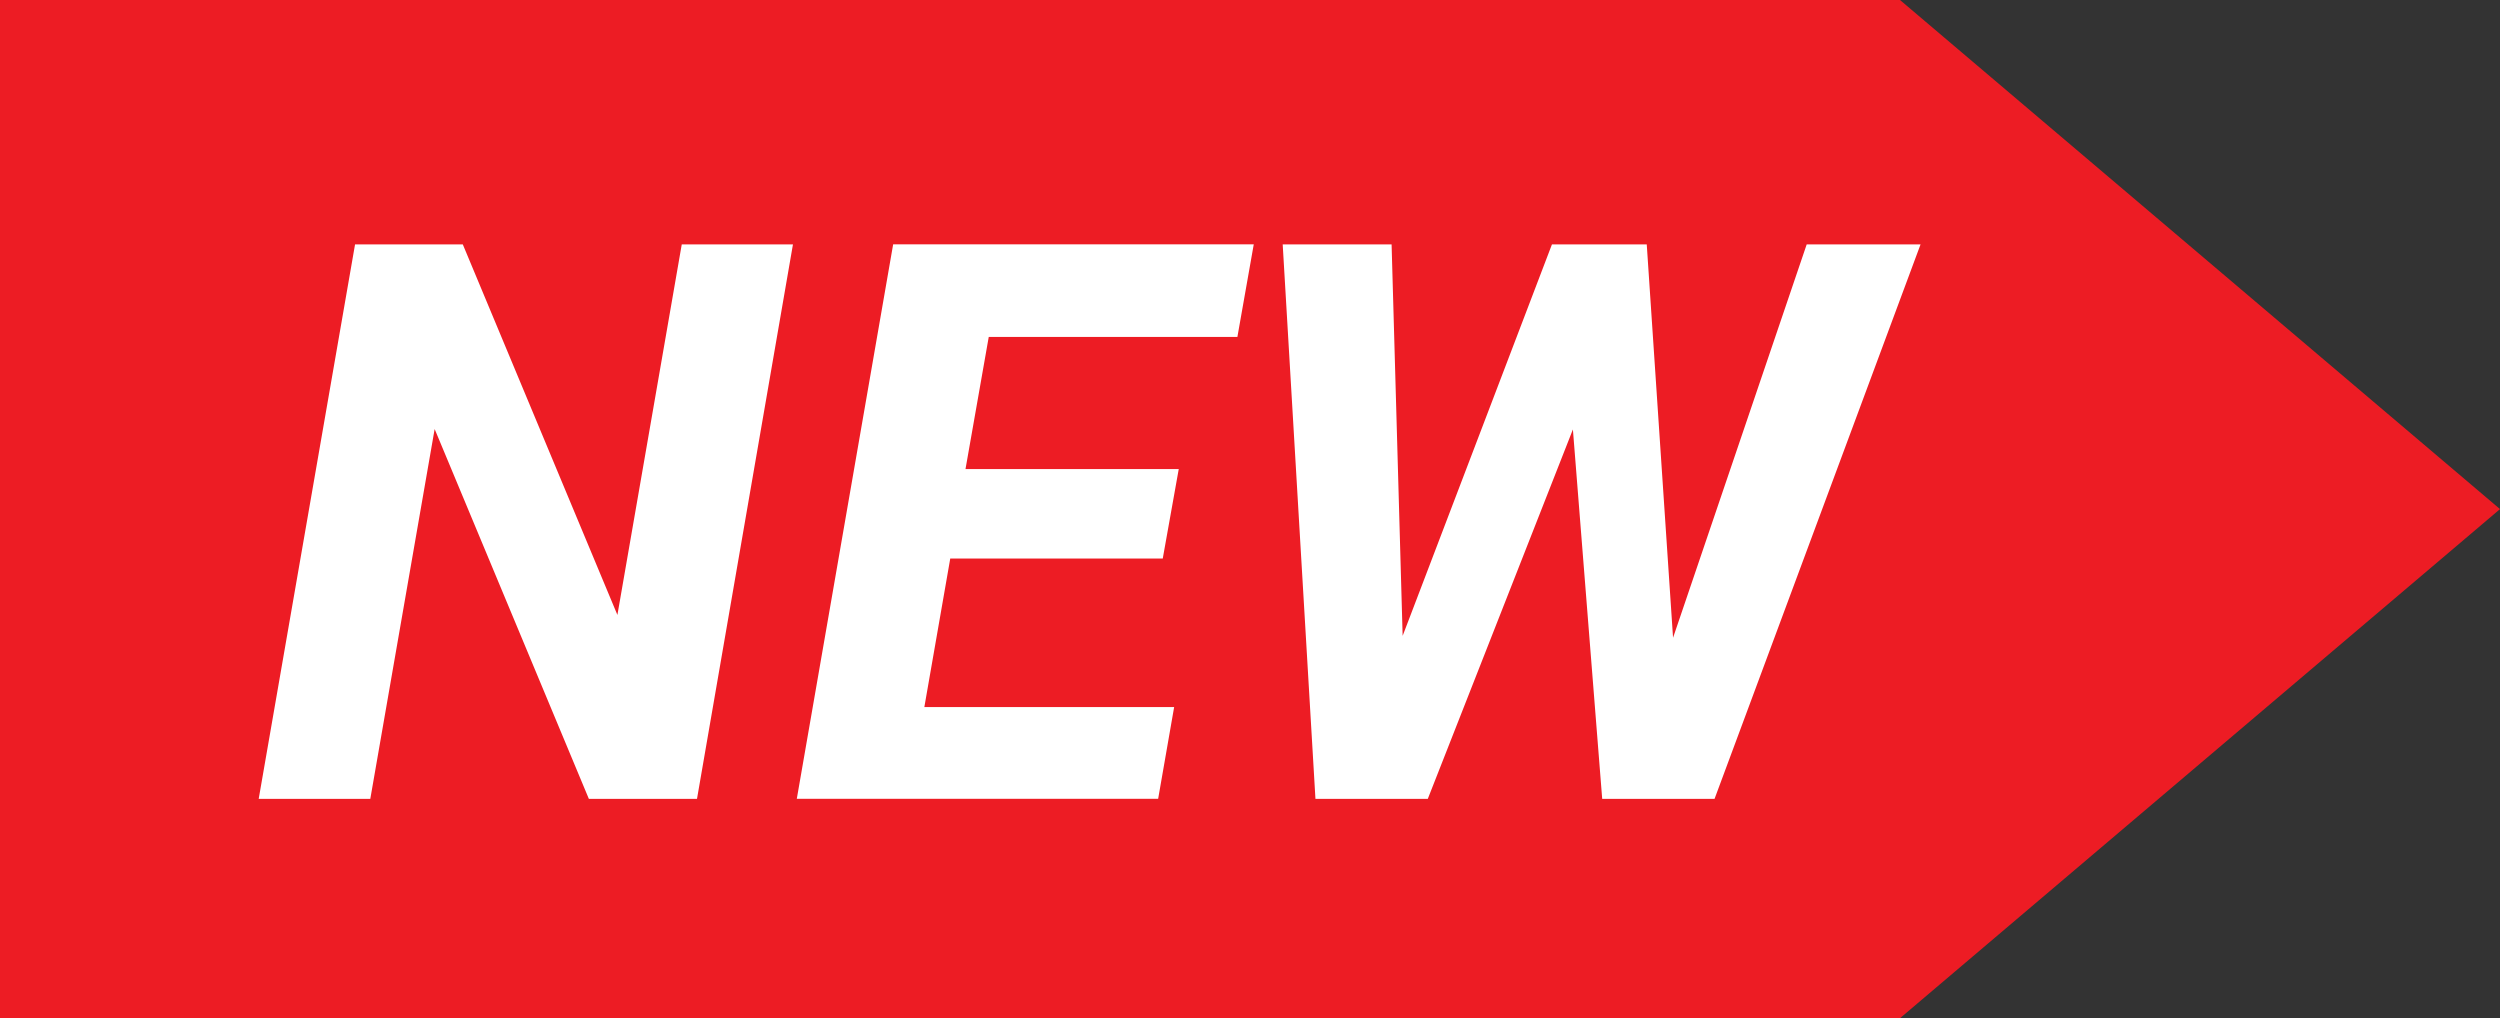
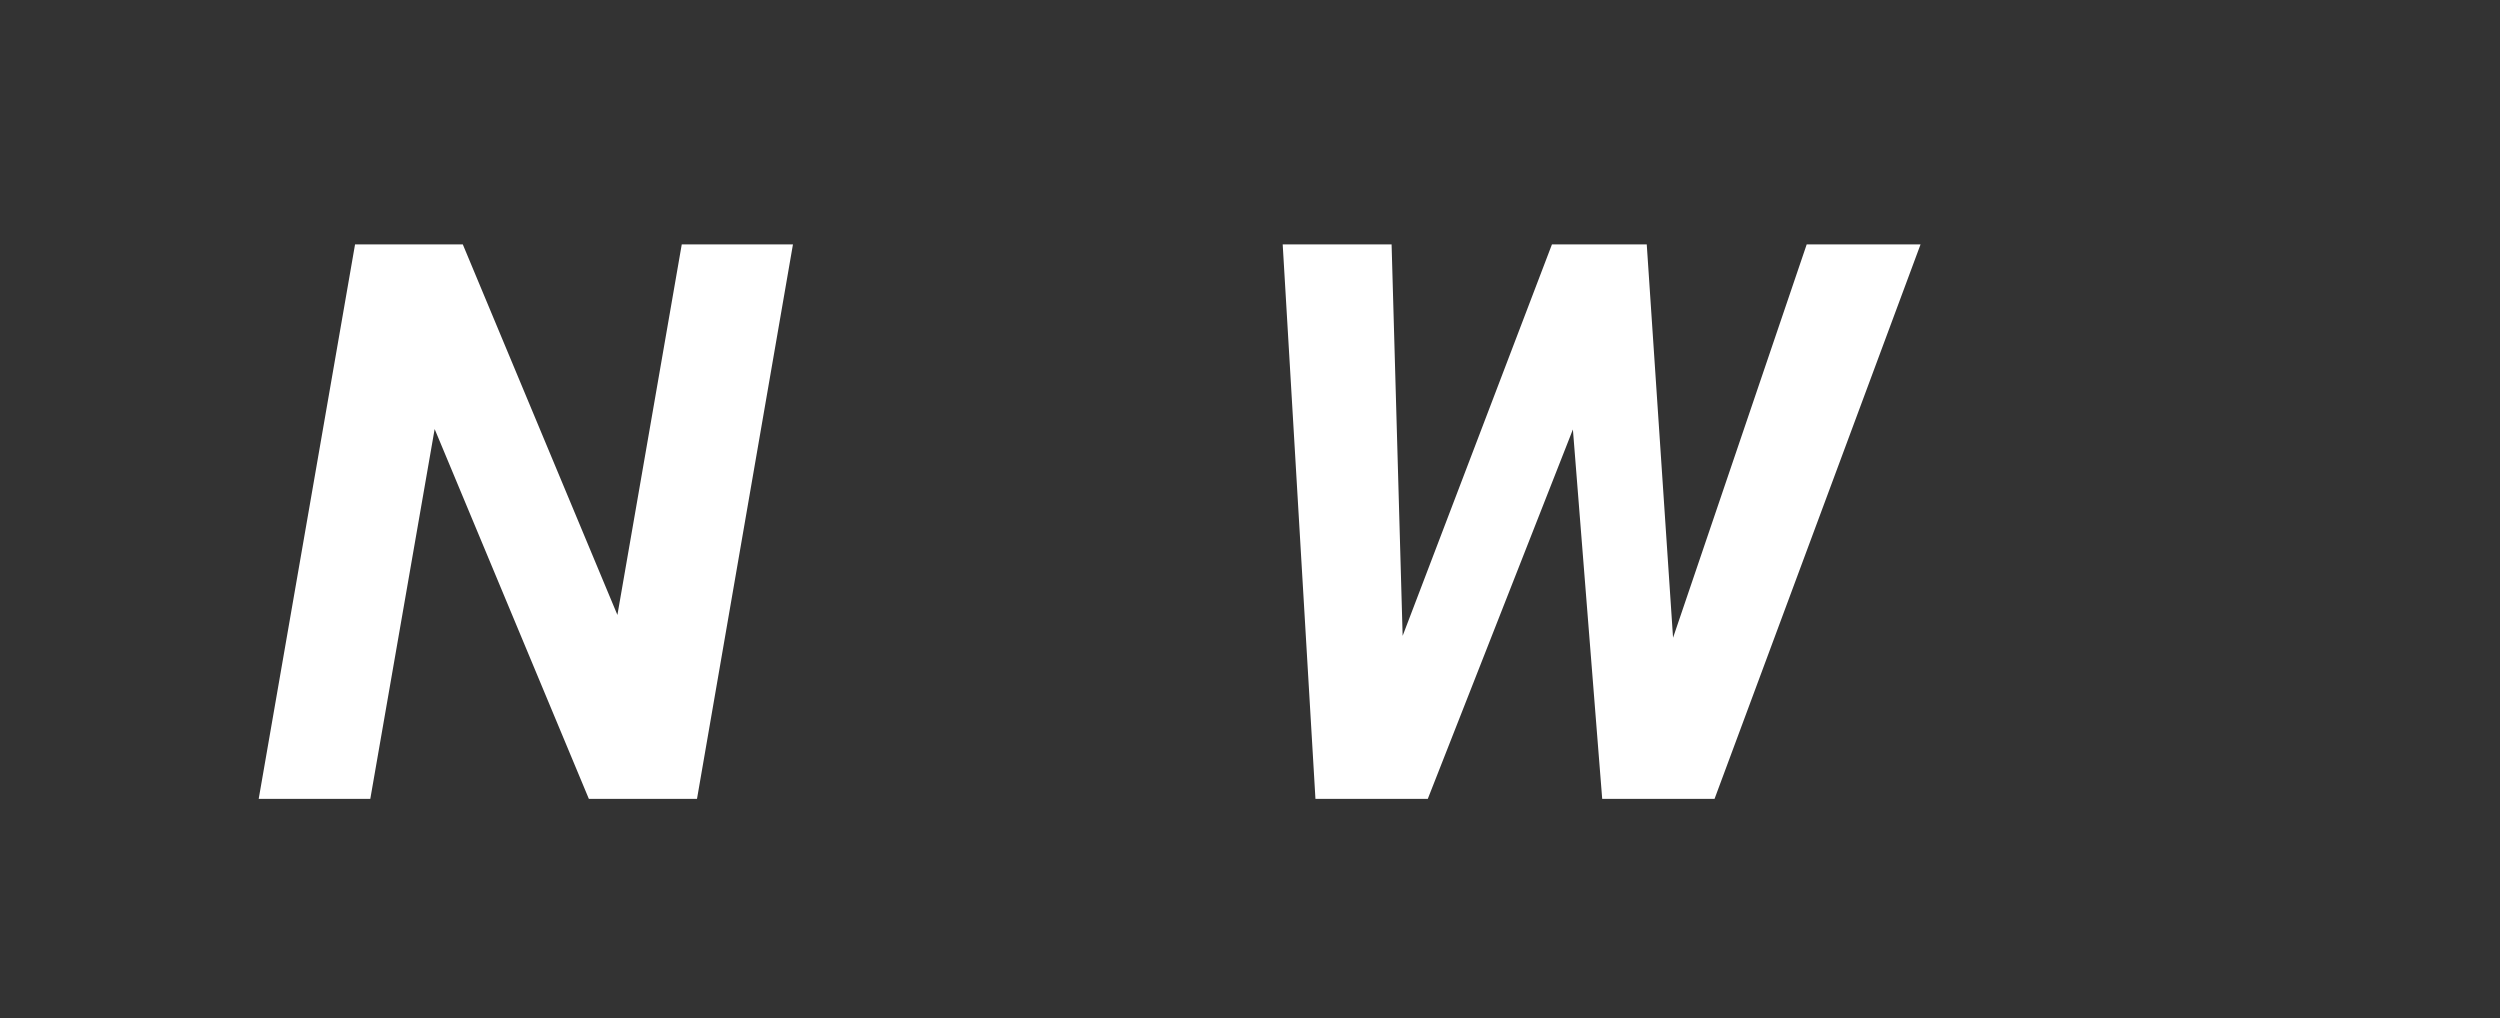
<svg xmlns="http://www.w3.org/2000/svg" version="1.1" id="Layer_1" x="0px" y="0px" width="50px" height="20.364px" viewBox="0 0 50 20.364" style="enable-background:new 0 0 50 20.364;" xml:space="preserve">
  <rect x="0" y="0" width="50" height="20.364" fill="#333333" stroke="none" />
  <style type="text/css">
	.st0{fill:#ED1C24;}
	.st1{fill:#FFFFFF;}
</style>
  <g>
-     <path class="st0" d="M38,0H0v20.364h38l12-10.182L38,0z" />
    <g>
      <path class="st1" d="M13.94,15.977H11.777L8.693,8.581L7.406,15.977H5.174L7.101,4.888    h2.155l3.092,7.411l1.287-7.411h2.224L13.94,15.977z" />
-       <path class="st1" d="M23.255,11.171h-4.25l-0.518,2.97H23.483l-0.32,1.835H15.936    l1.927-11.089h7.212l-0.327,1.851h-4.973l-0.465,2.643h4.265L23.255,11.171z" />
      <path class="st1" d="M33.461,12.755L36.134,4.888h2.277l-4.12,11.089h-2.247l-0.586-7.388    l-2.902,7.388h-2.247l-0.655-11.089h2.178l0.221,7.829l2.986-7.829h1.896    L33.461,12.755z" />
    </g>
  </g>
</svg>